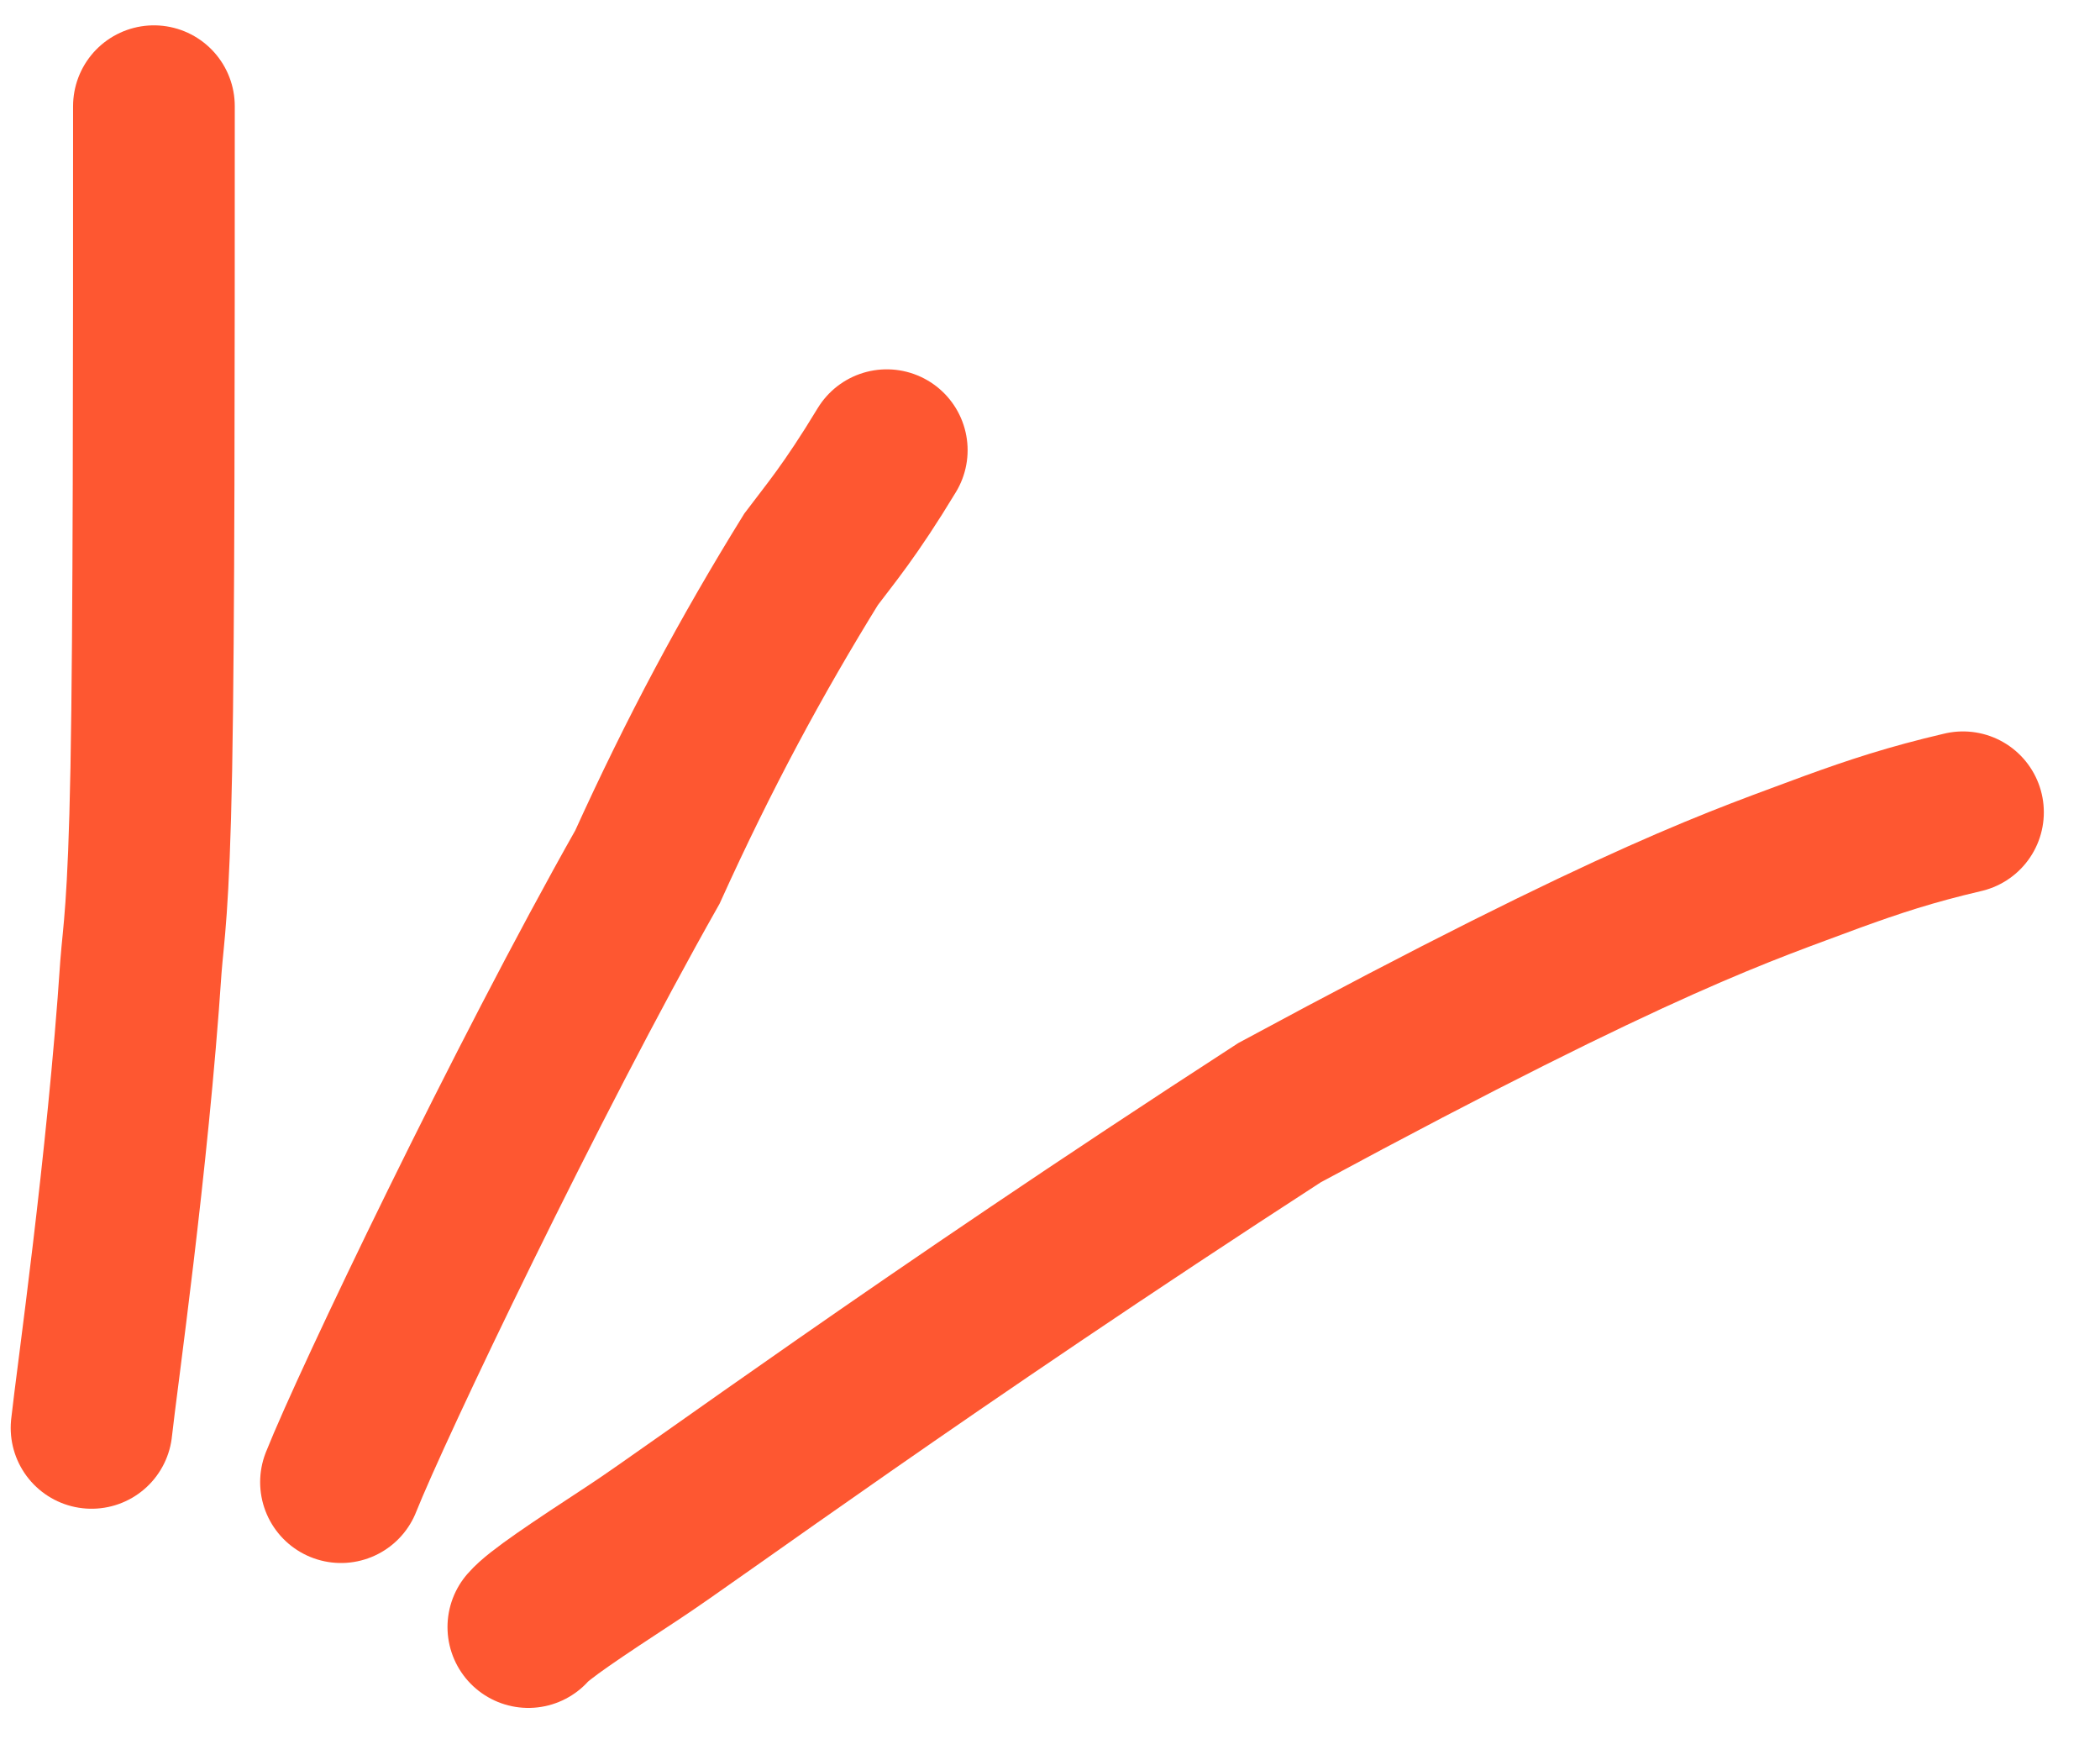
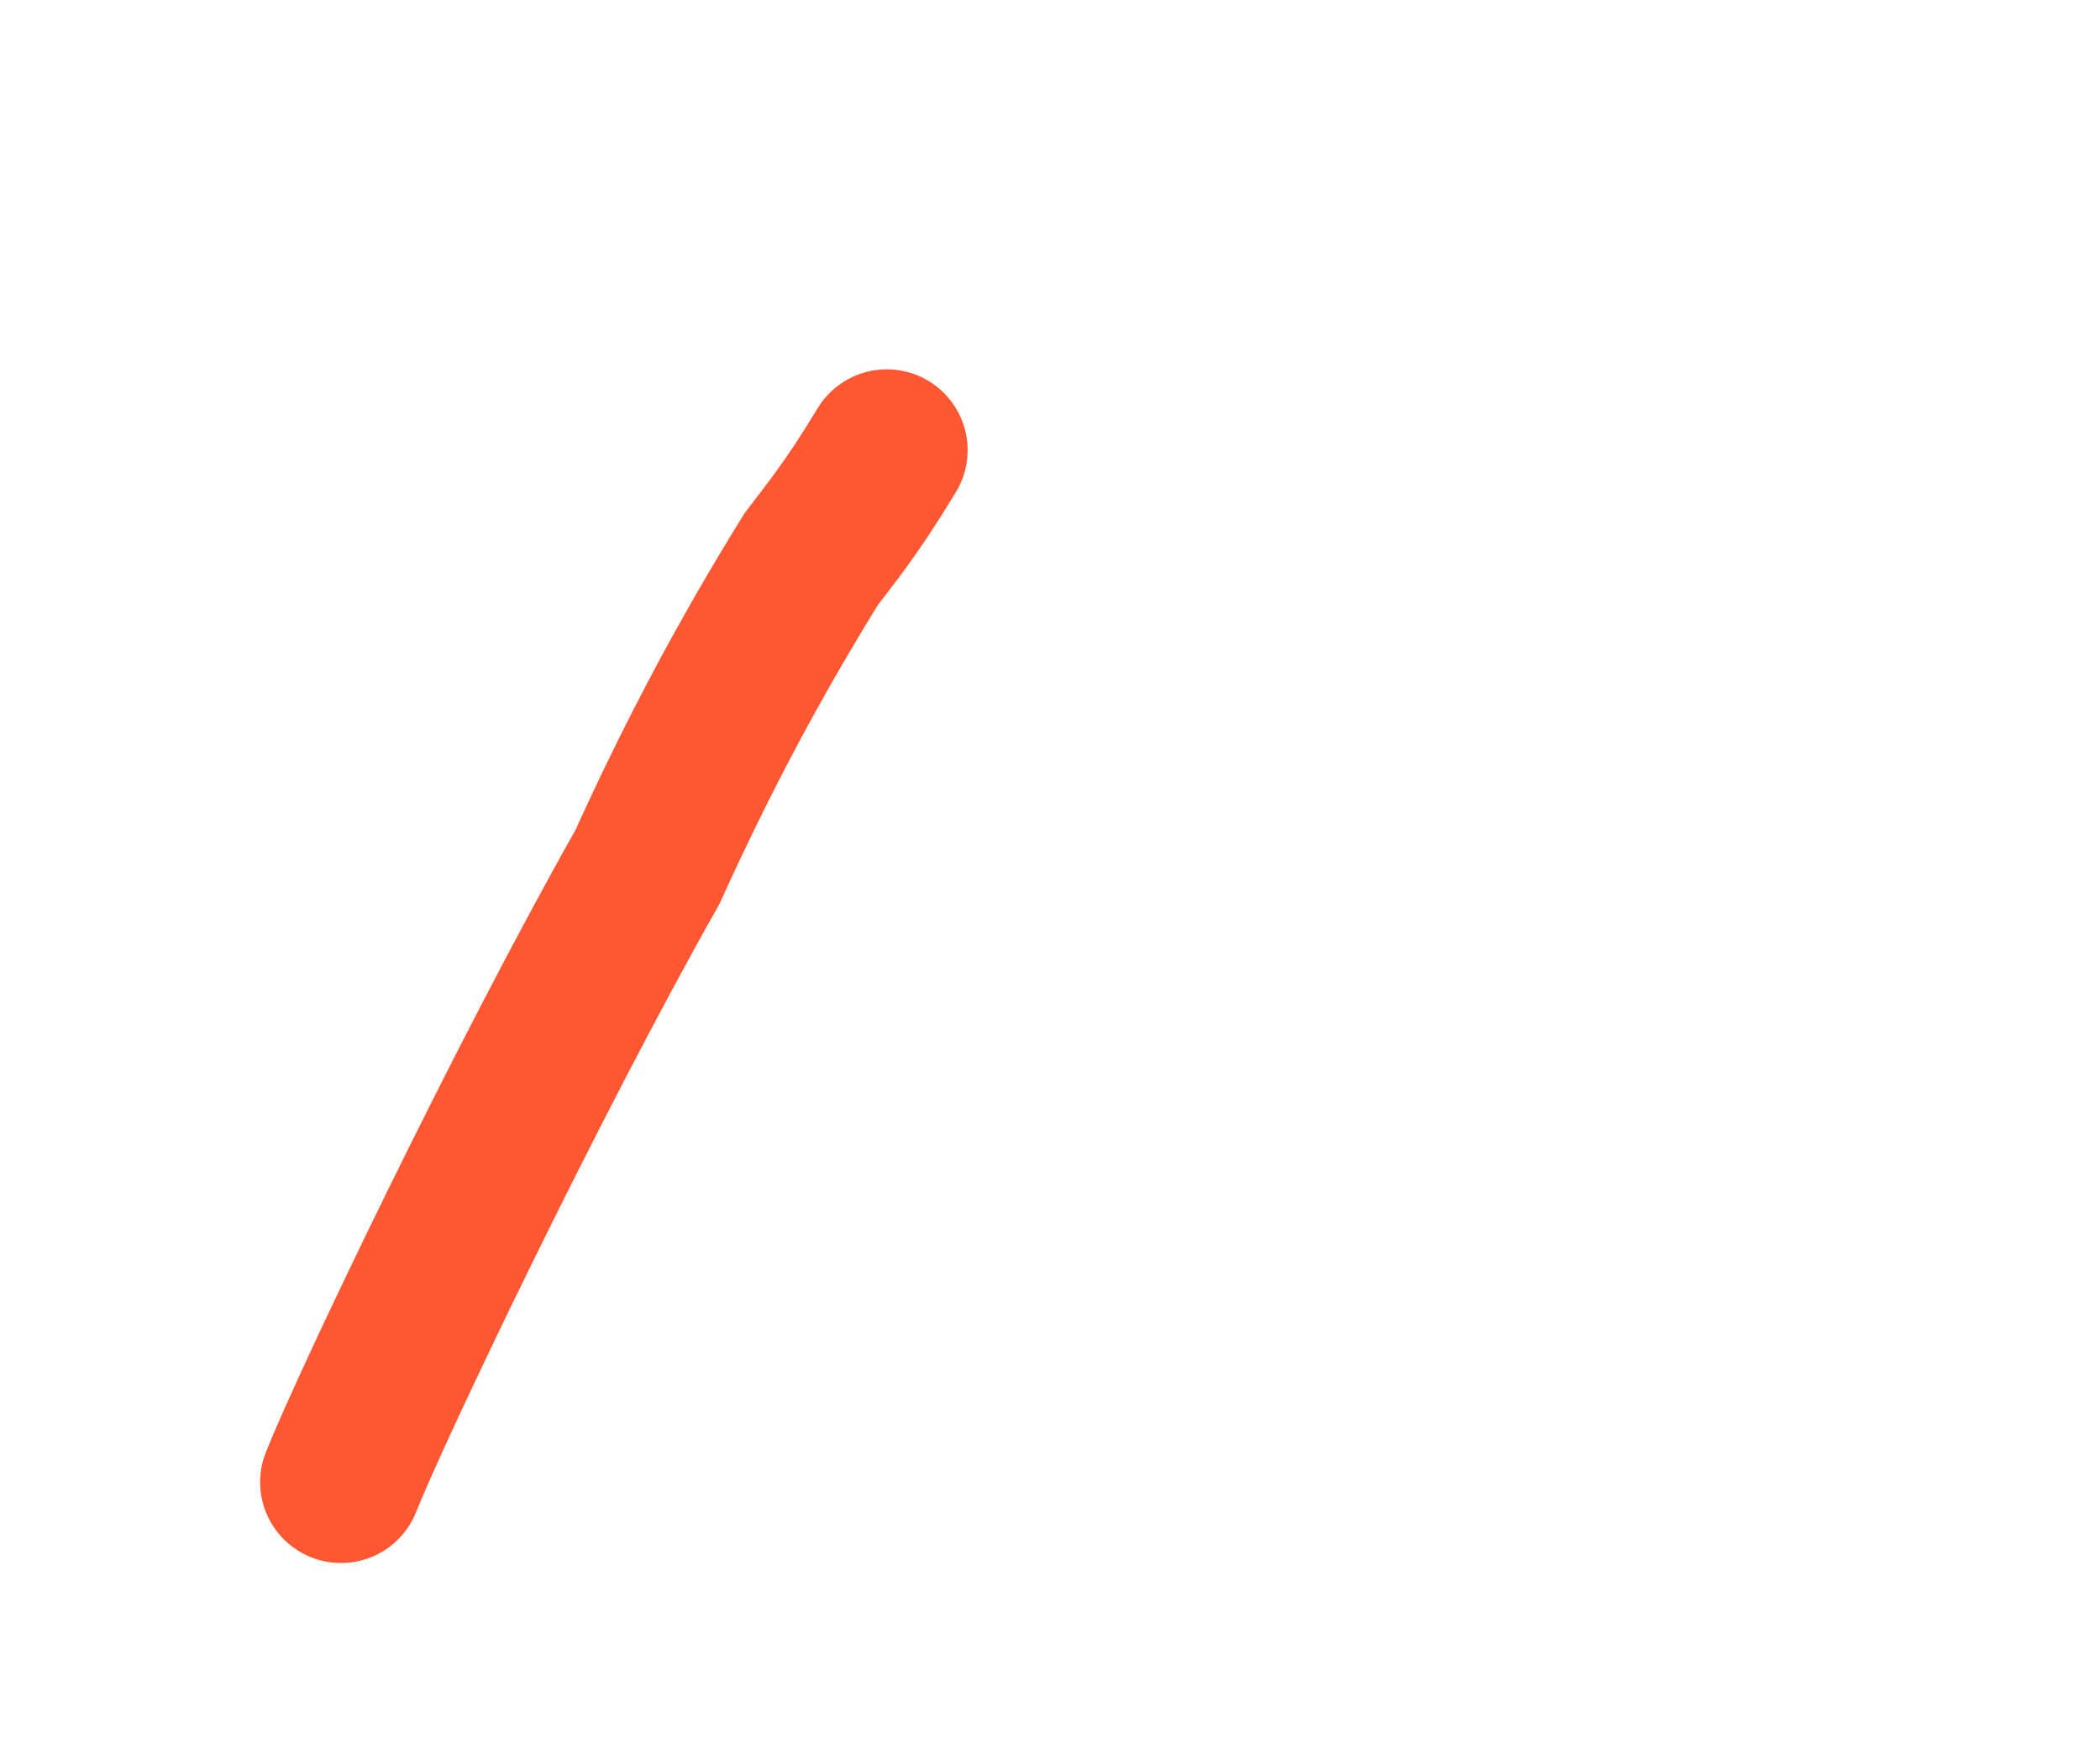
<svg xmlns="http://www.w3.org/2000/svg" width="37" height="31" viewBox="0 0 37 31" fill="none">
-   <path d="M1.613 25.155C1.704 24.31 2.251 20.505 2.483 17.031C2.528 16.441 2.619 16.02 2.666 13.54C2.712 11.06 2.712 6.534 2.712 1.871" stroke="#FE5731" stroke-width="2.849" stroke-linecap="round" />
  <path d="M6.008 26.111C6.555 24.736 9.283 19.03 11.407 15.275C12.325 13.251 13.239 11.554 14.292 9.851C14.613 9.423 14.976 9.002 15.624 7.931" stroke="#FE5731" stroke-width="2.849" stroke-linecap="round" />
-   <path d="M9.309 28.664C9.49 28.453 10.127 28.029 11.178 27.34C12.205 26.667 16.233 23.691 22.544 19.602C28.995 16.119 30.731 15.59 32.285 15.006C33.023 14.738 33.658 14.527 34.586 14.31" stroke="#FE5731" stroke-width="2.849" stroke-linecap="round" />
</svg>